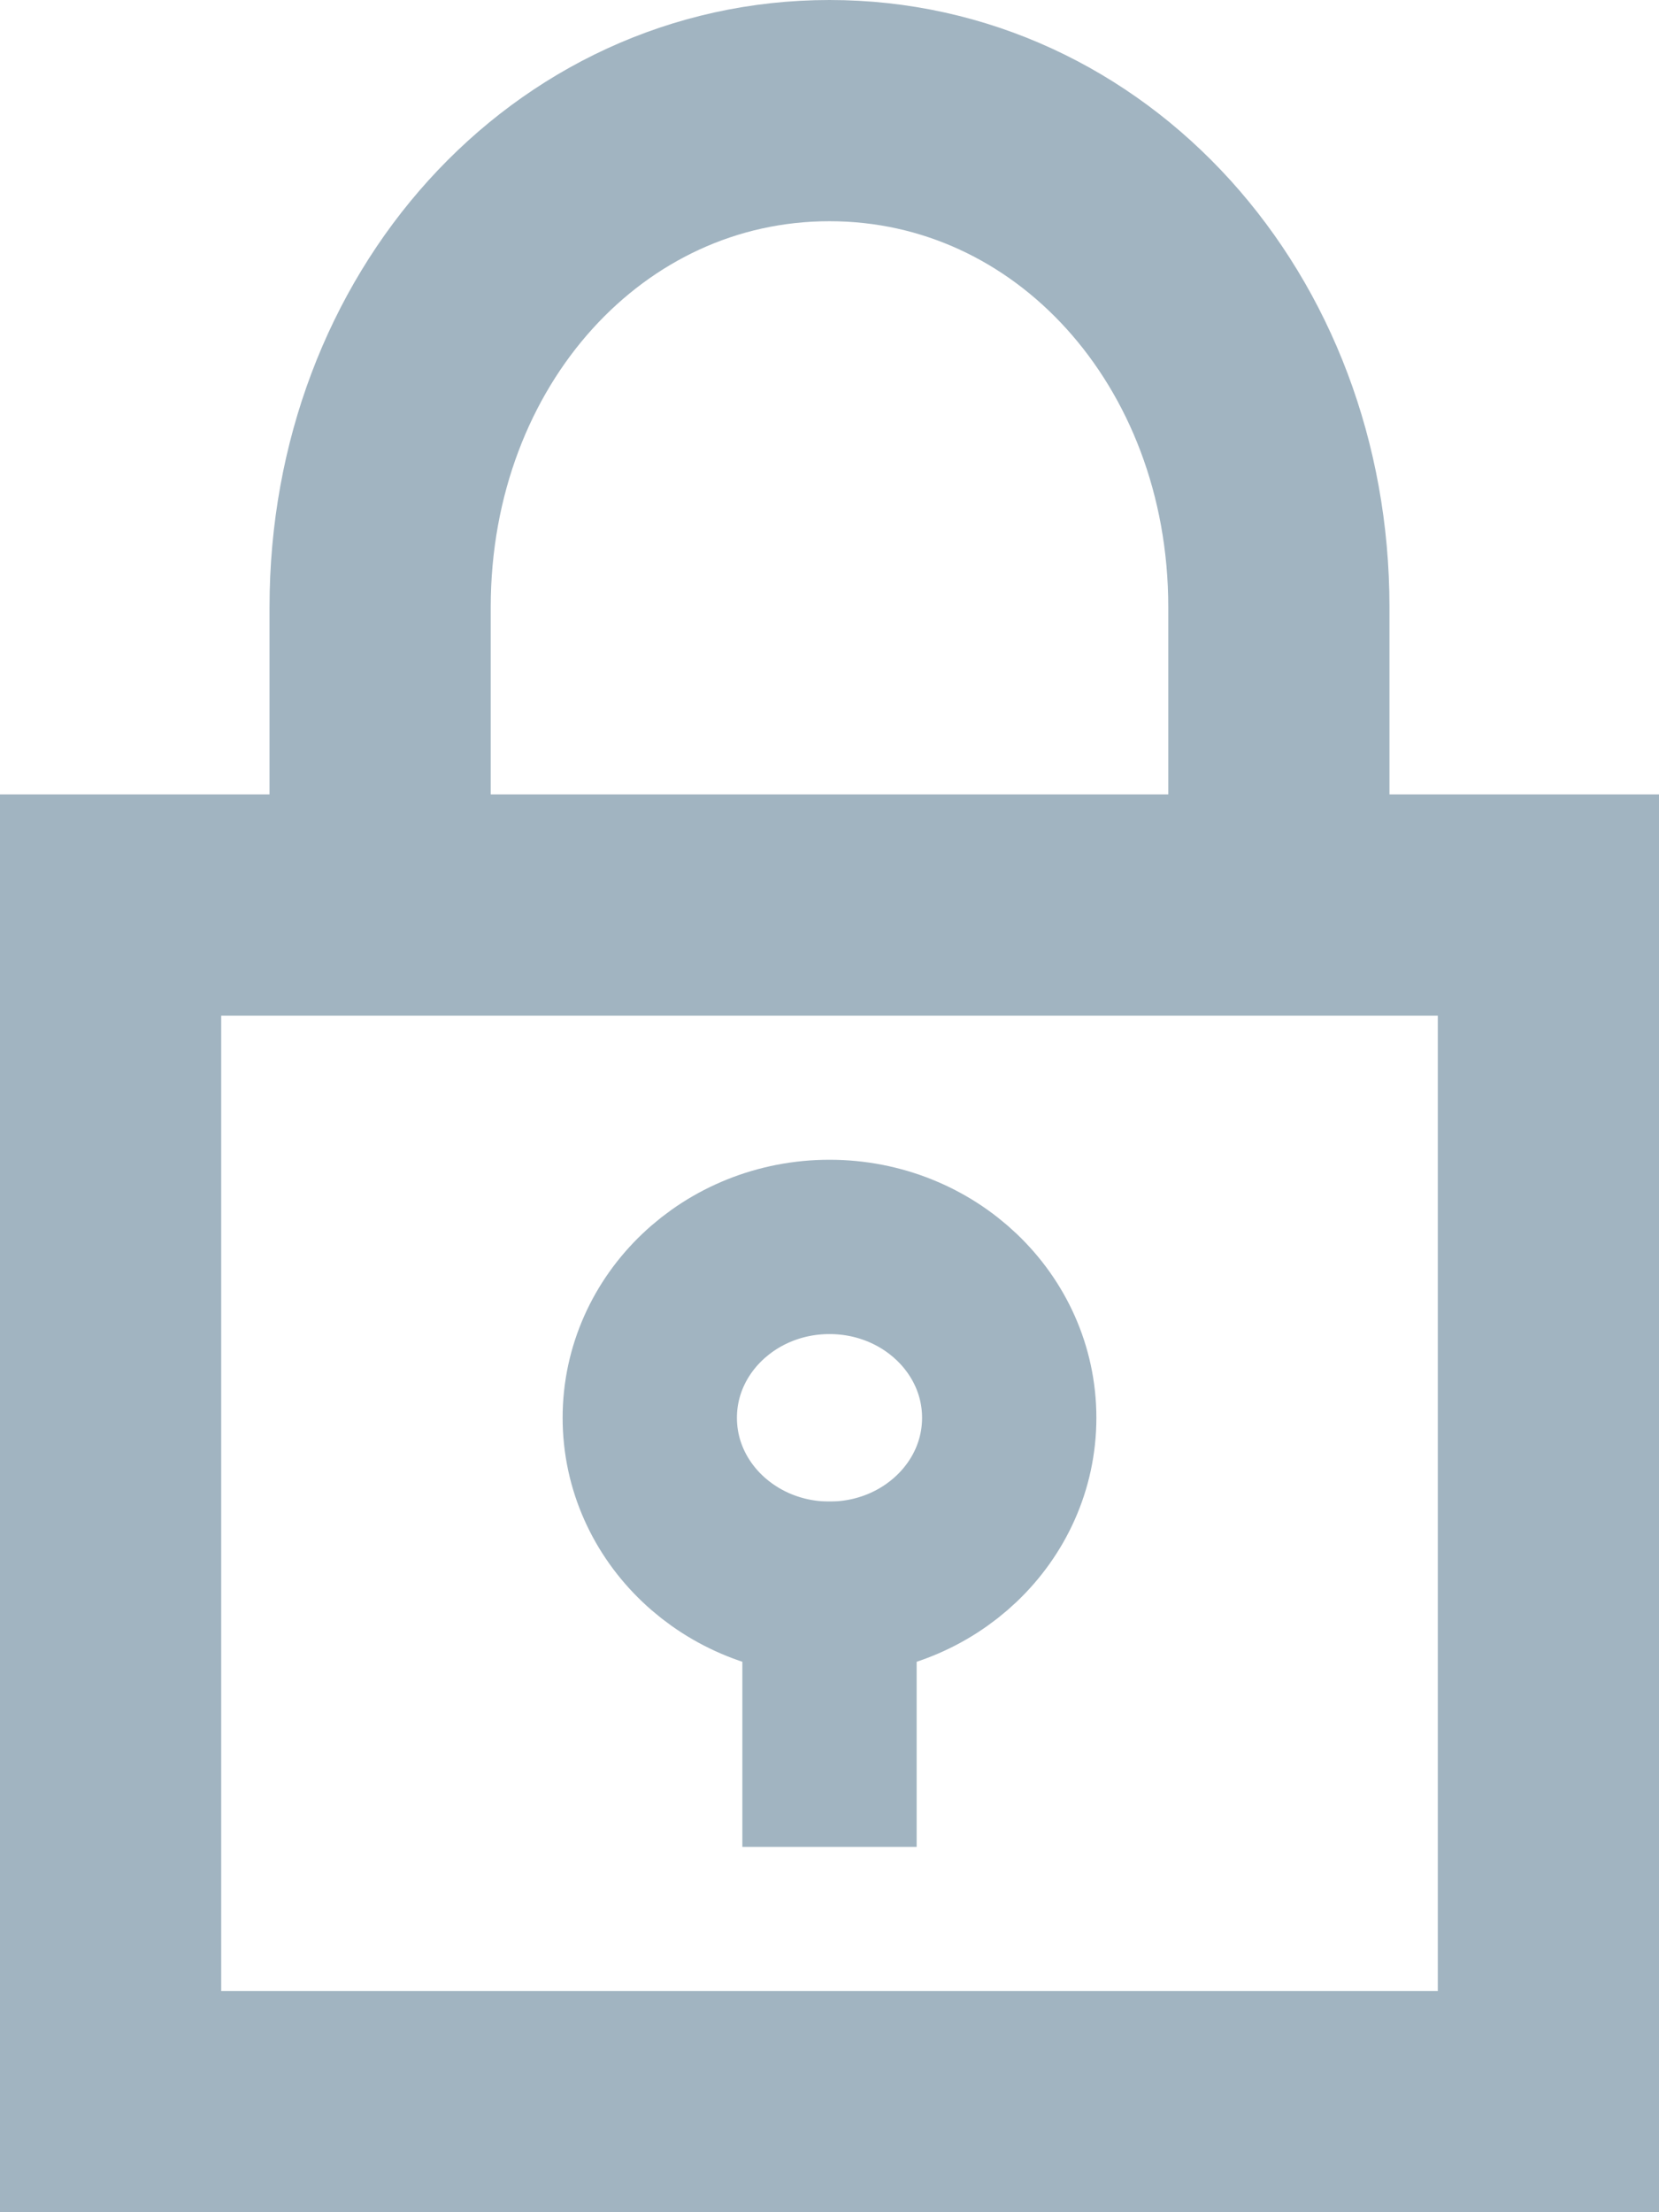
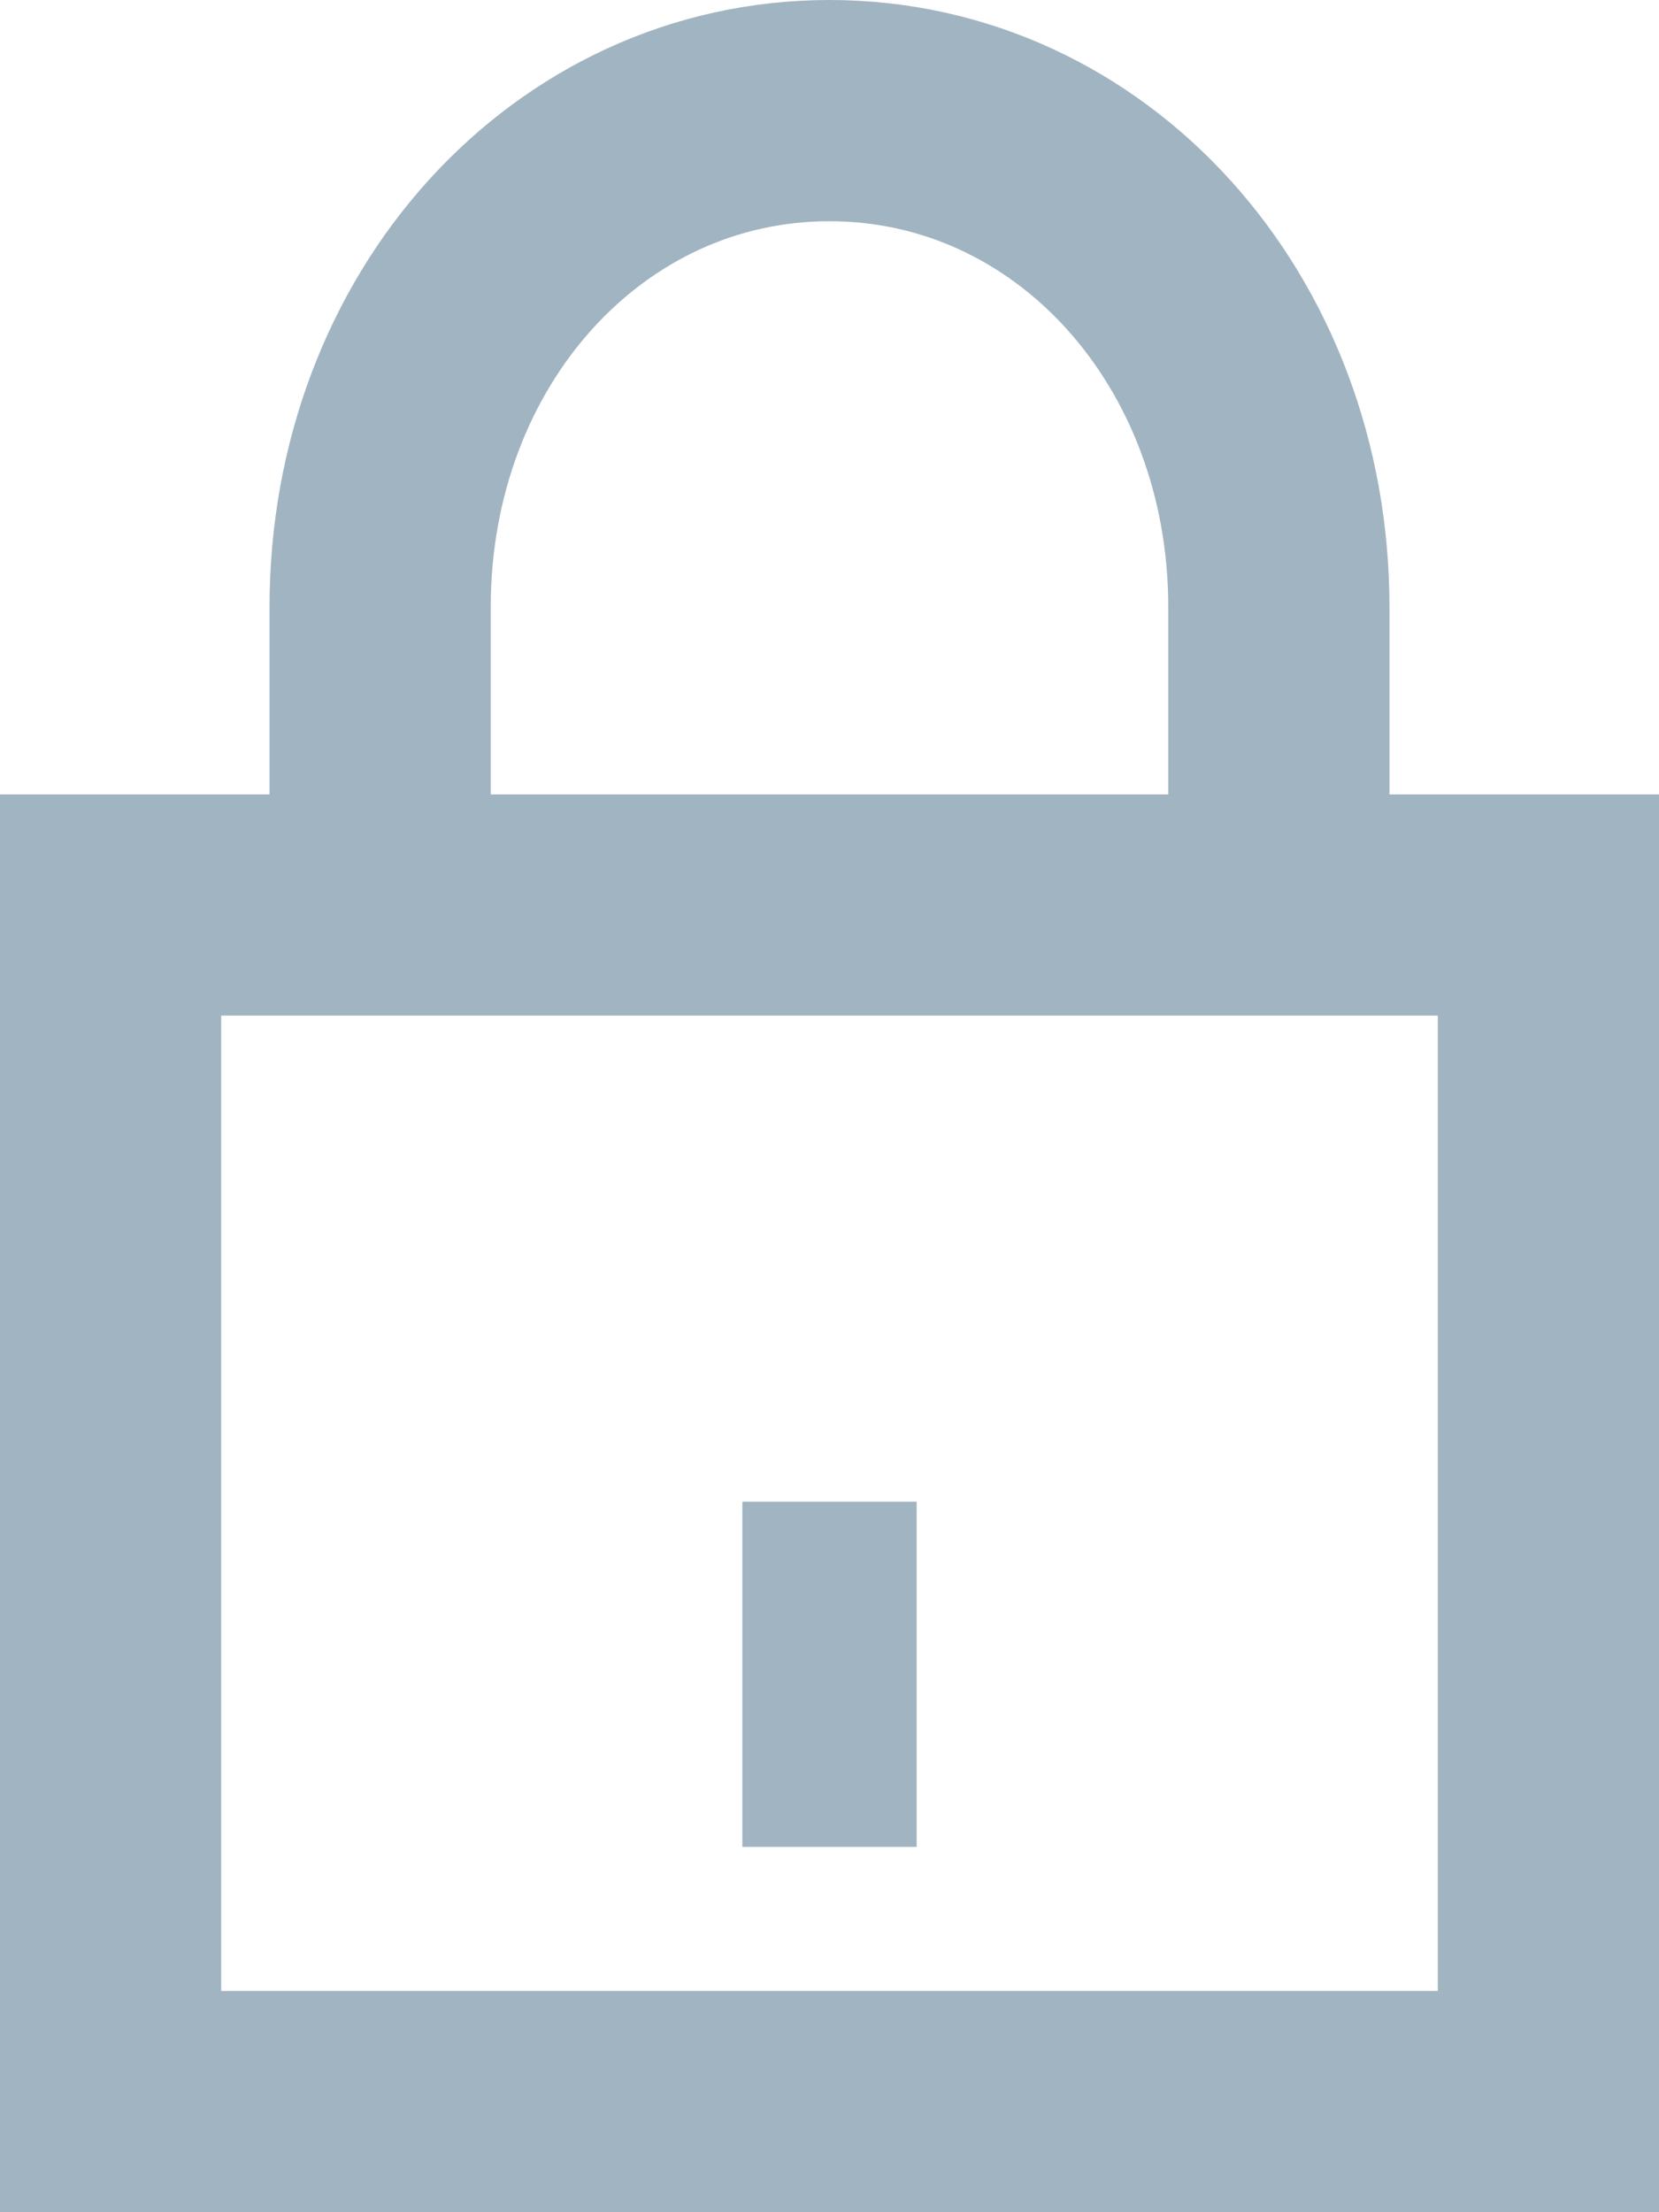
<svg xmlns="http://www.w3.org/2000/svg" width="15" height="20" viewBox="0 0 15 20">
  <g fill="none" fill-rule="evenodd" stroke="#A1B4C1" stroke-linecap="square" transform="translate(1 1)">
    <path stroke-width="2" d="M6.5 0C4.225 0 2.437 1.975 2.437 4.489v2.693h8.126V4.489C10.563 1.975 8.774 0 6.5 0zM0 7.182h13V18H0z" />
-     <ellipse cx="6.5" cy="11.818" stroke-width="1.576" rx="1.625" ry="1.545" />
    <path stroke-width="1.576" d="M6.5 13.364v1.545" />
  </g>
</svg>